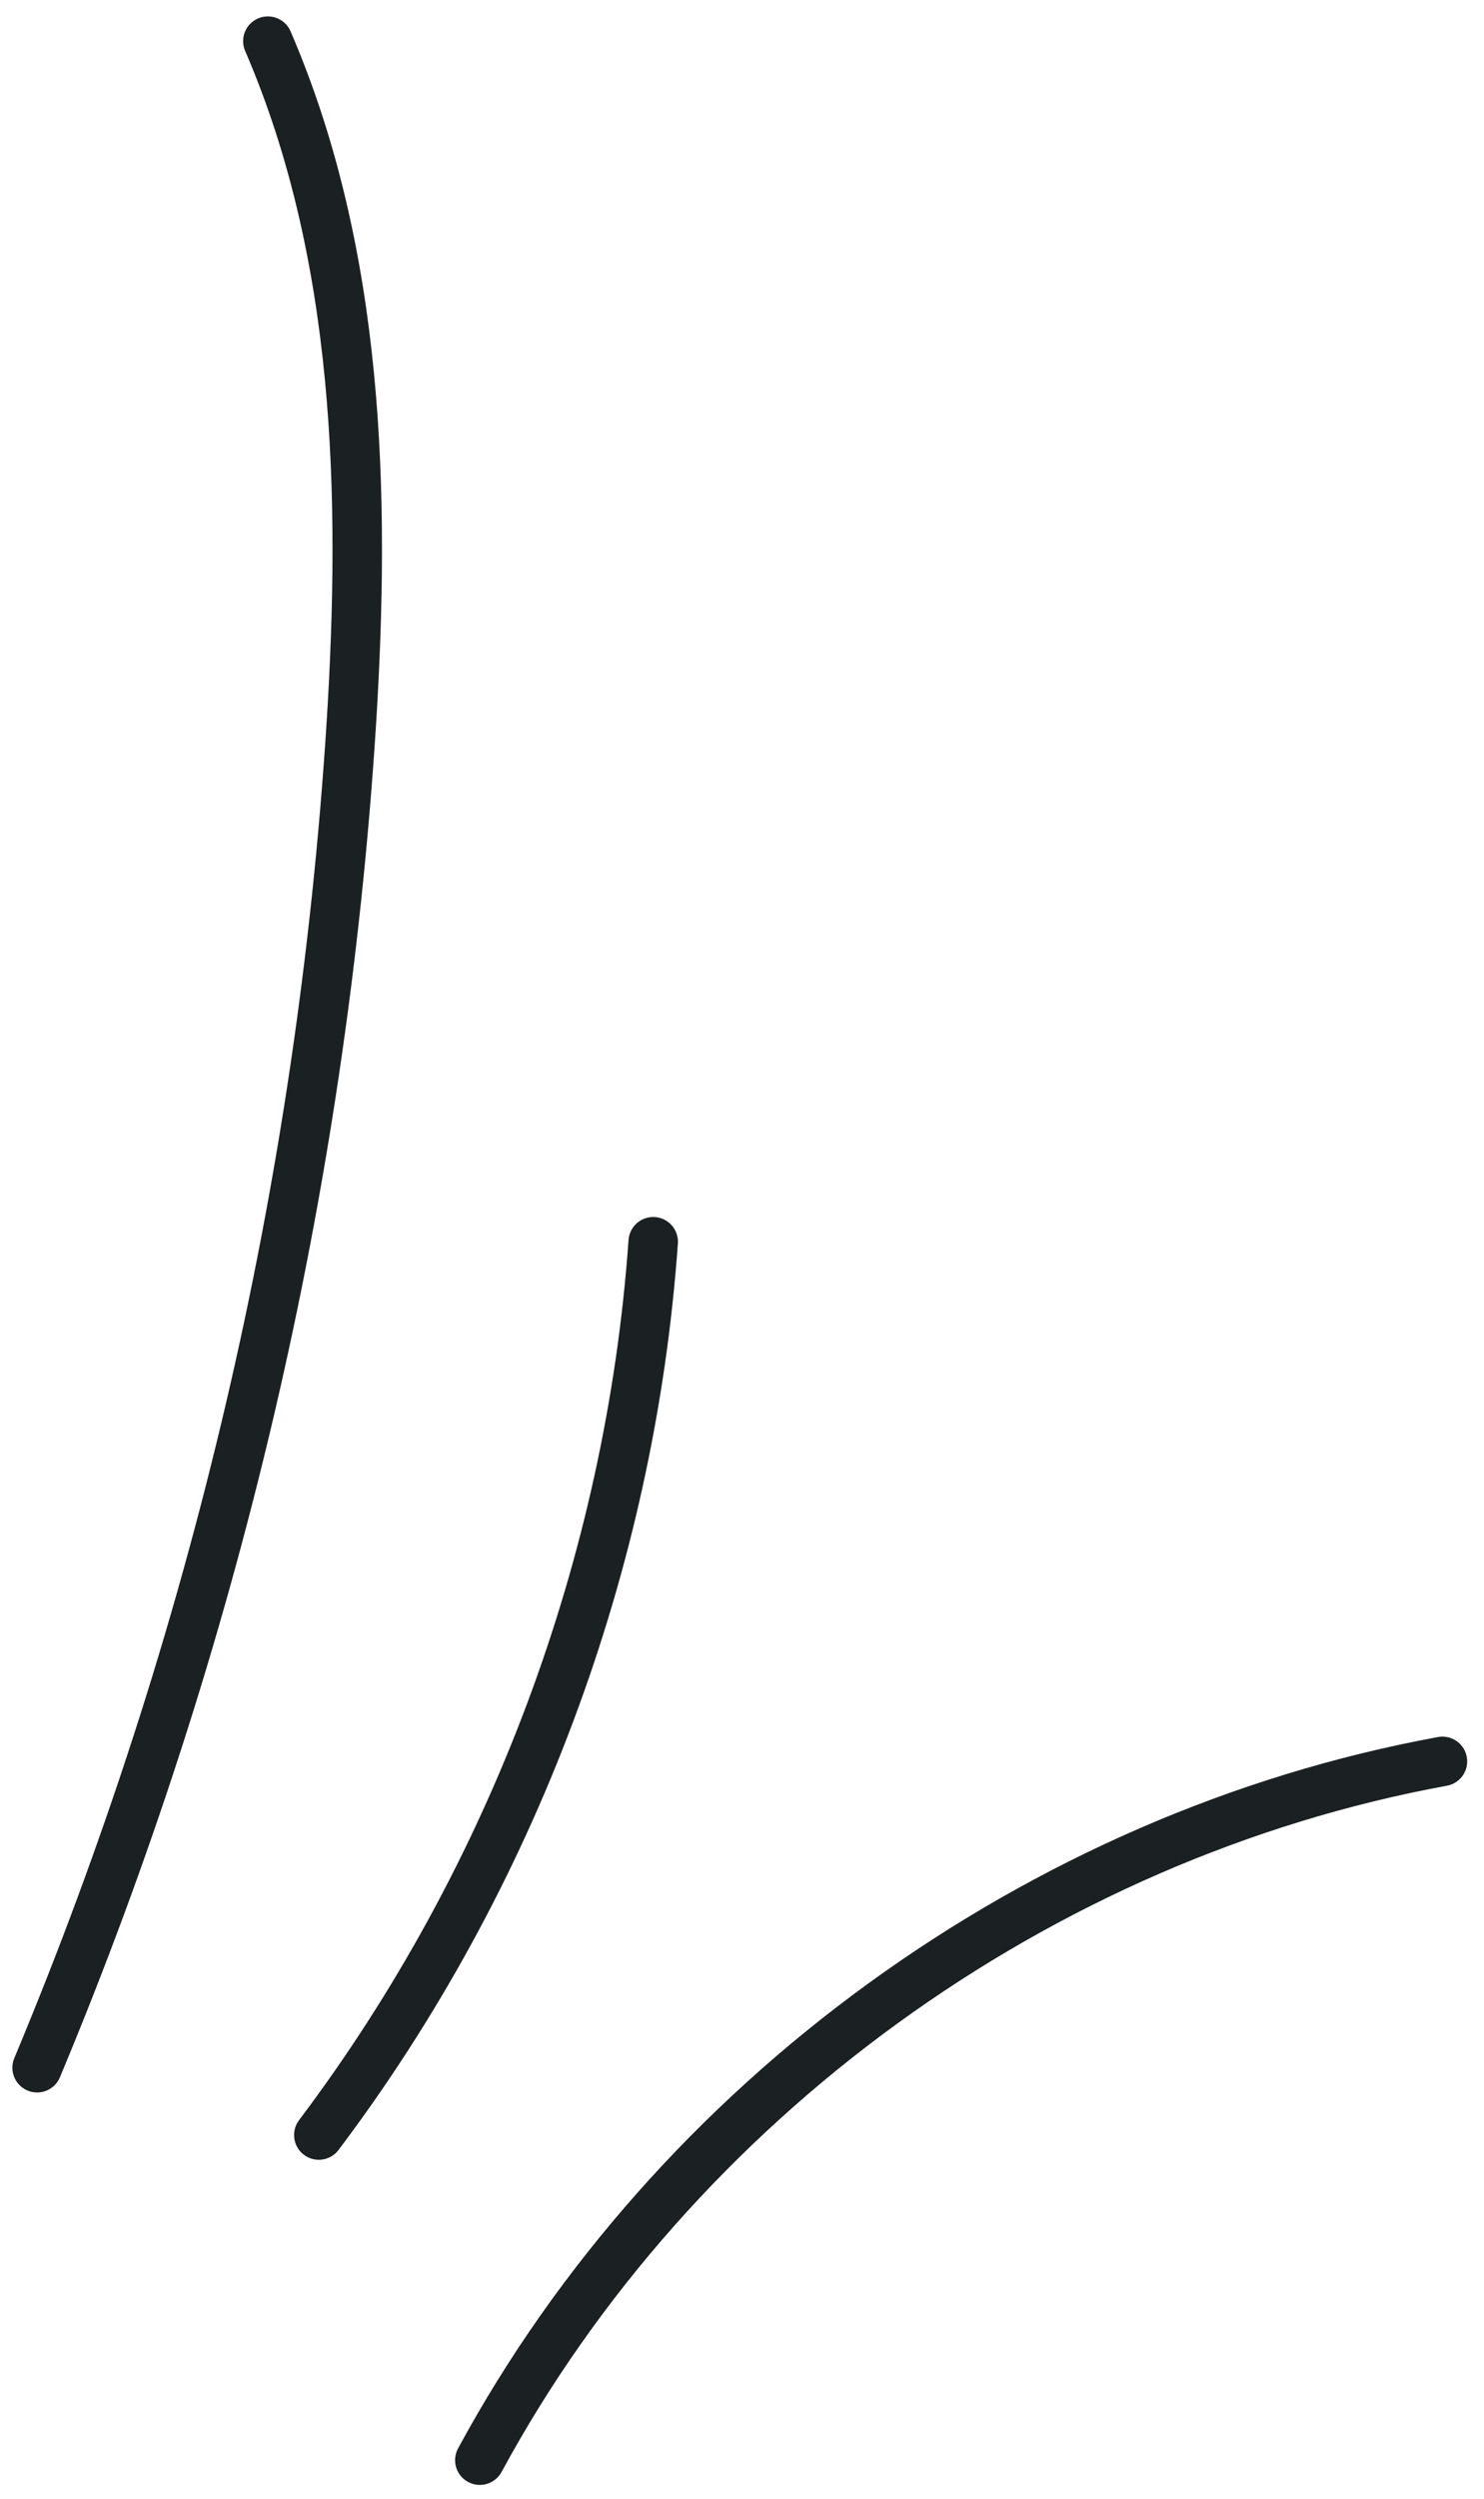
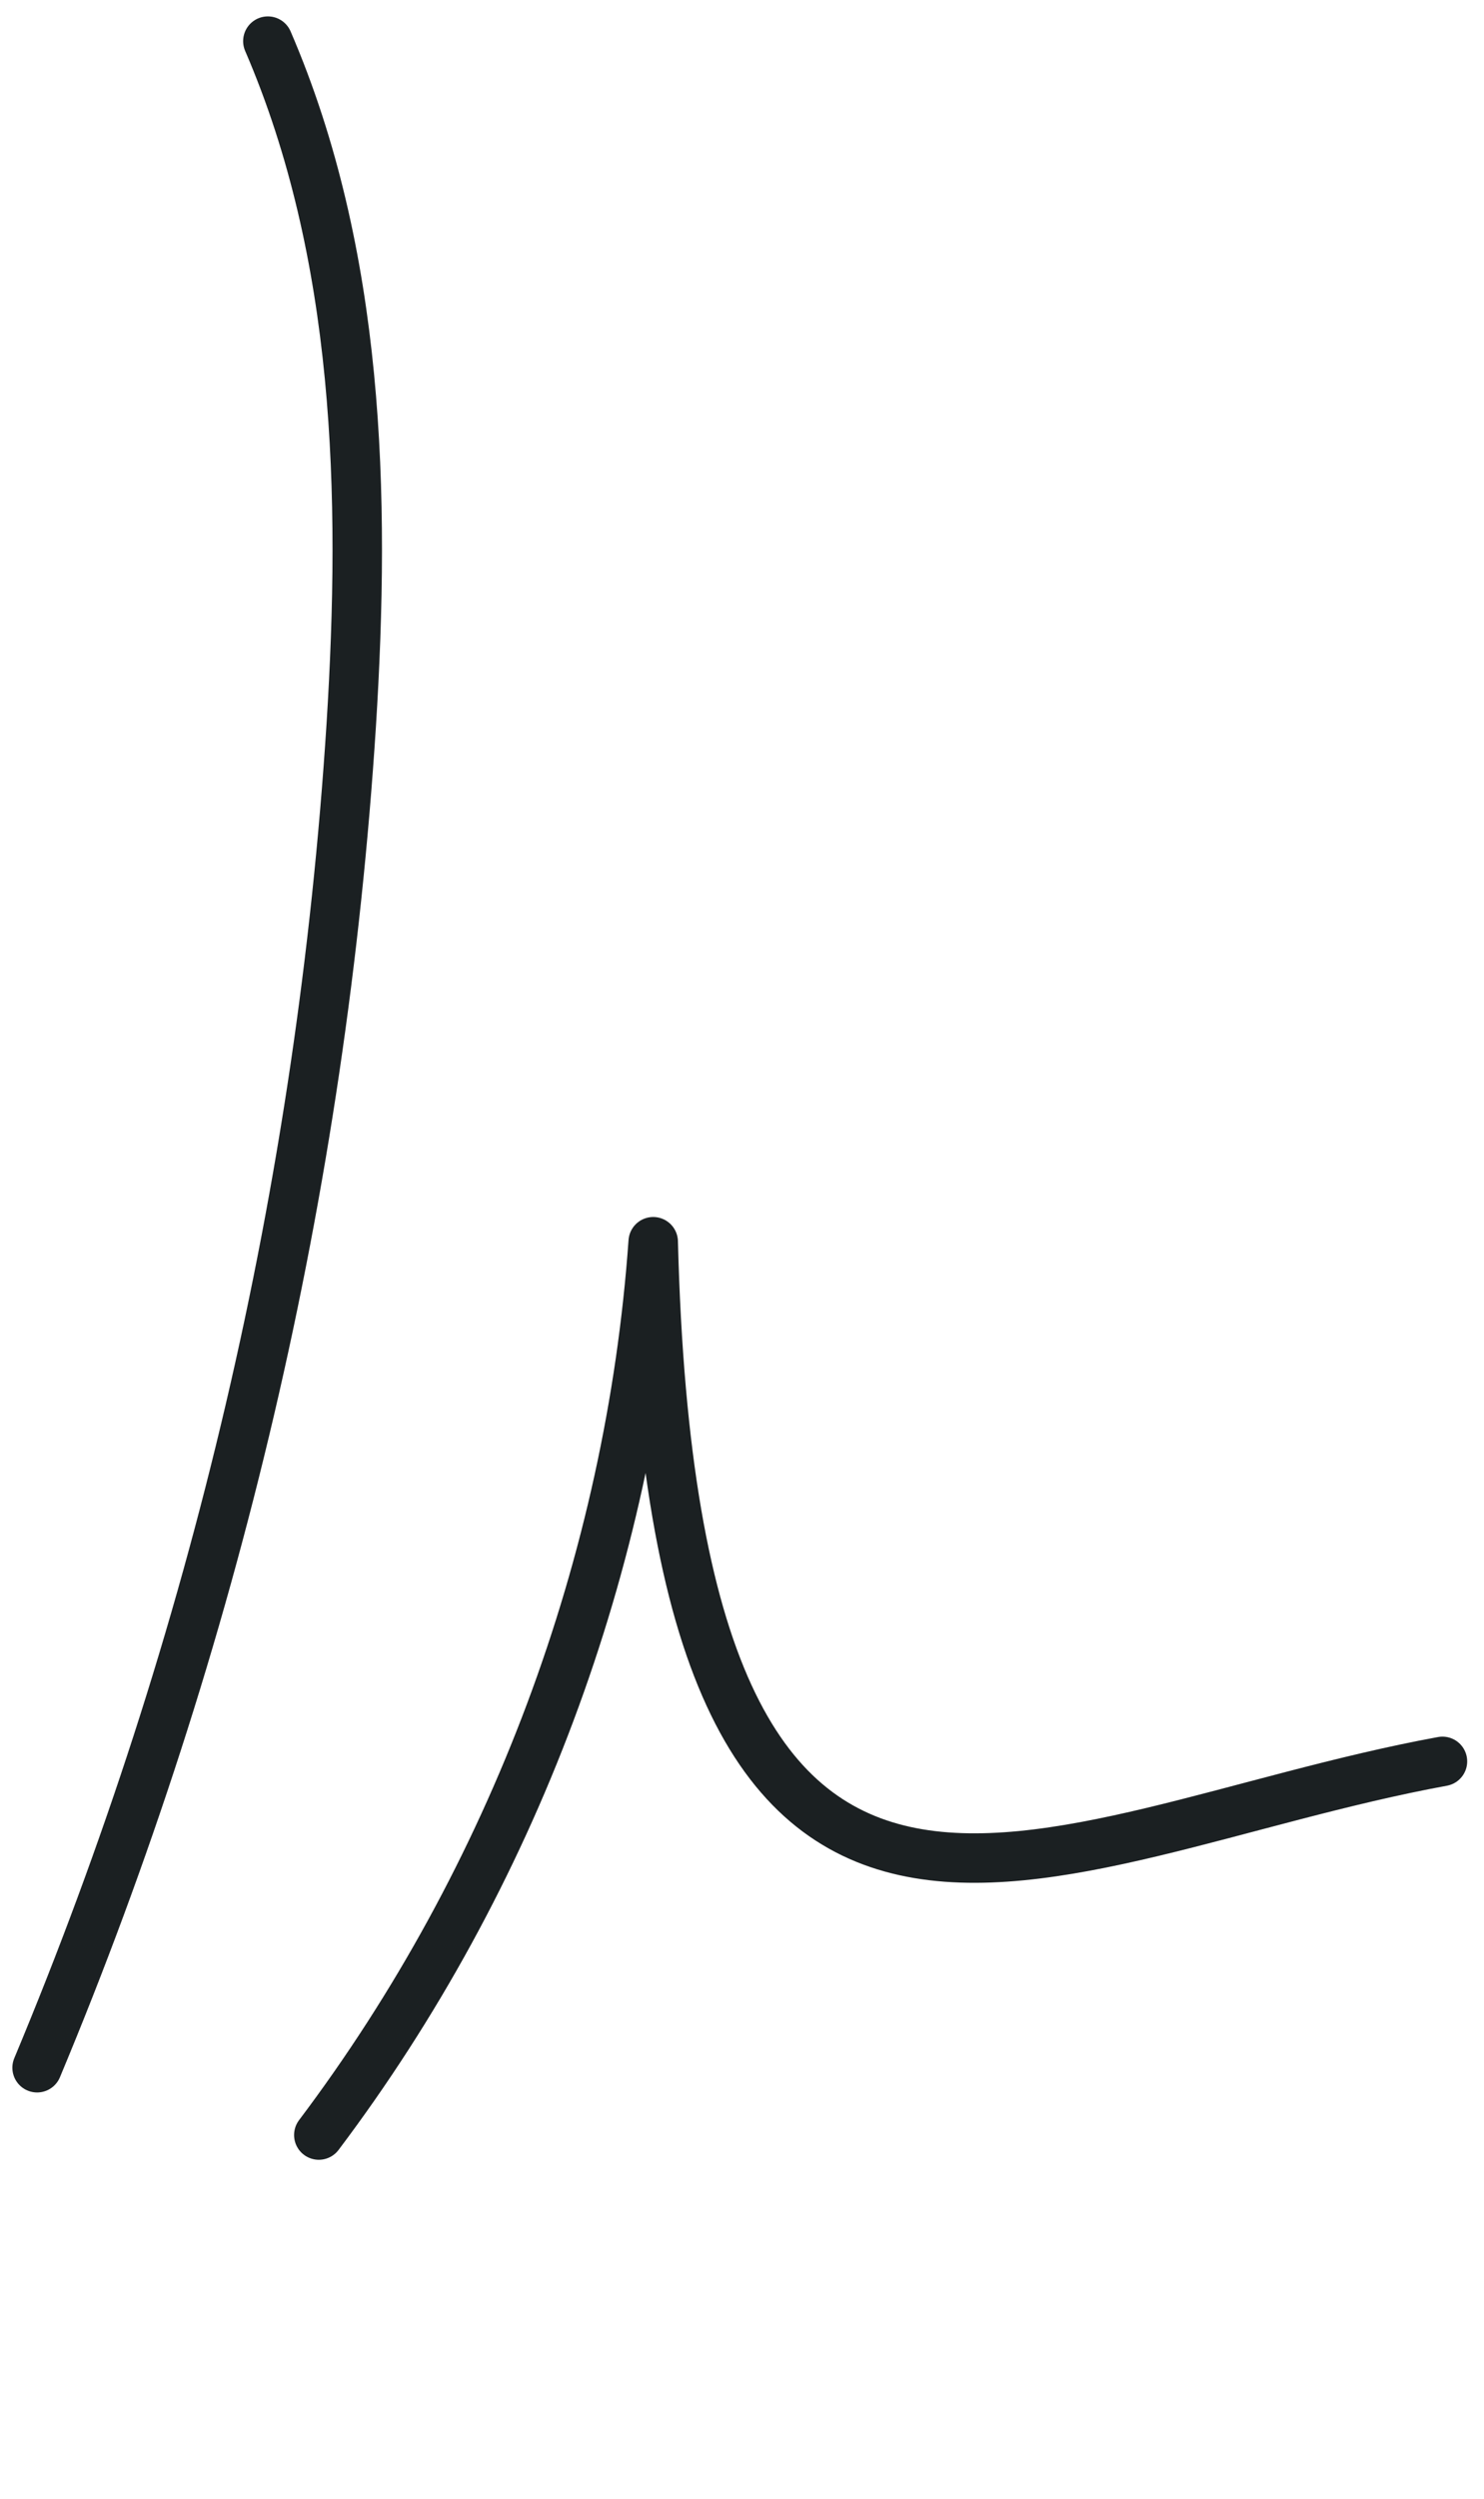
<svg xmlns="http://www.w3.org/2000/svg" width="60" height="101" viewBox="0 0 60 101" fill="none">
-   <path d="M1.5 83.563C8.7 66.353 13.01 47.933 14.2 29.313C14.79 19.953 14.54 10.263 10.83 1.663M12.89 86.283C20.73 75.883 25.49 63.173 26.41 50.183M19.4 99.423C27.29 84.853 42.01 74.173 58.32 71.183" stroke="#1B2022" stroke-width="2" stroke-linecap="round" stroke-linejoin="round" />
+   <path d="M1.5 83.563C8.7 66.353 13.01 47.933 14.2 29.313C14.79 19.953 14.54 10.263 10.83 1.663M12.89 86.283C20.73 75.883 25.49 63.173 26.41 50.183C27.29 84.853 42.01 74.173 58.32 71.183" stroke="#1B2022" stroke-width="2" stroke-linecap="round" stroke-linejoin="round" />
</svg>